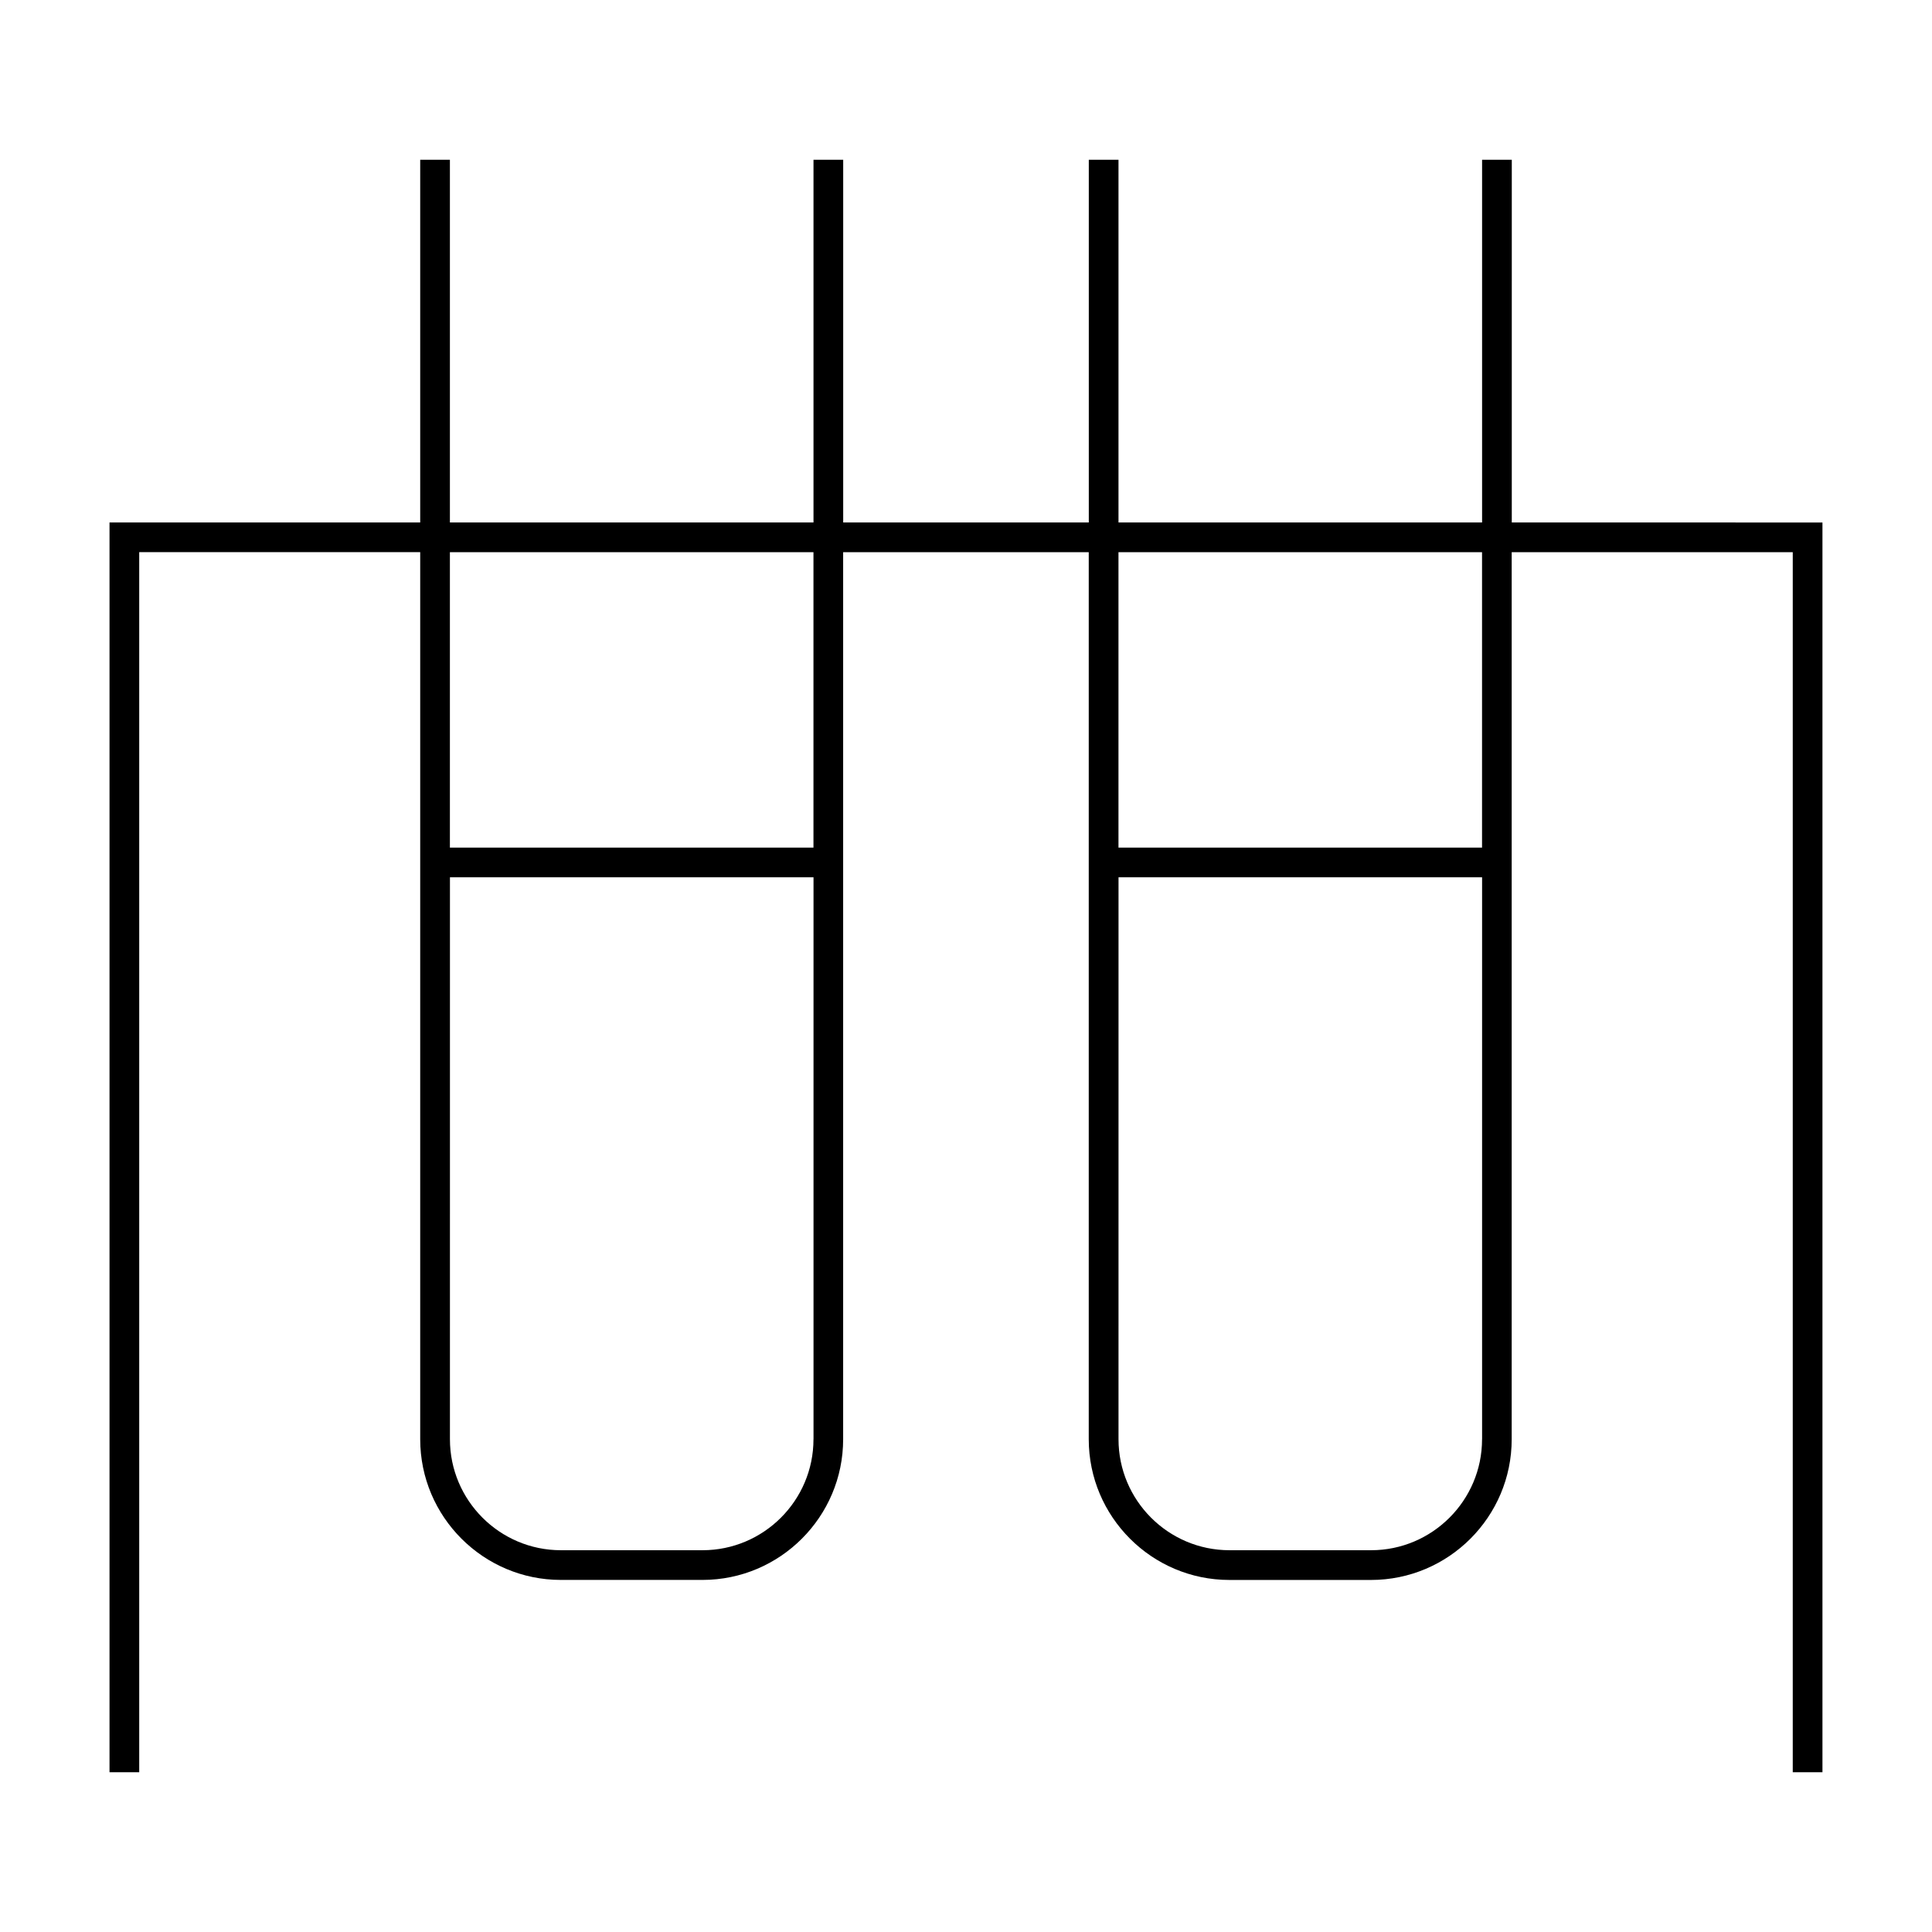
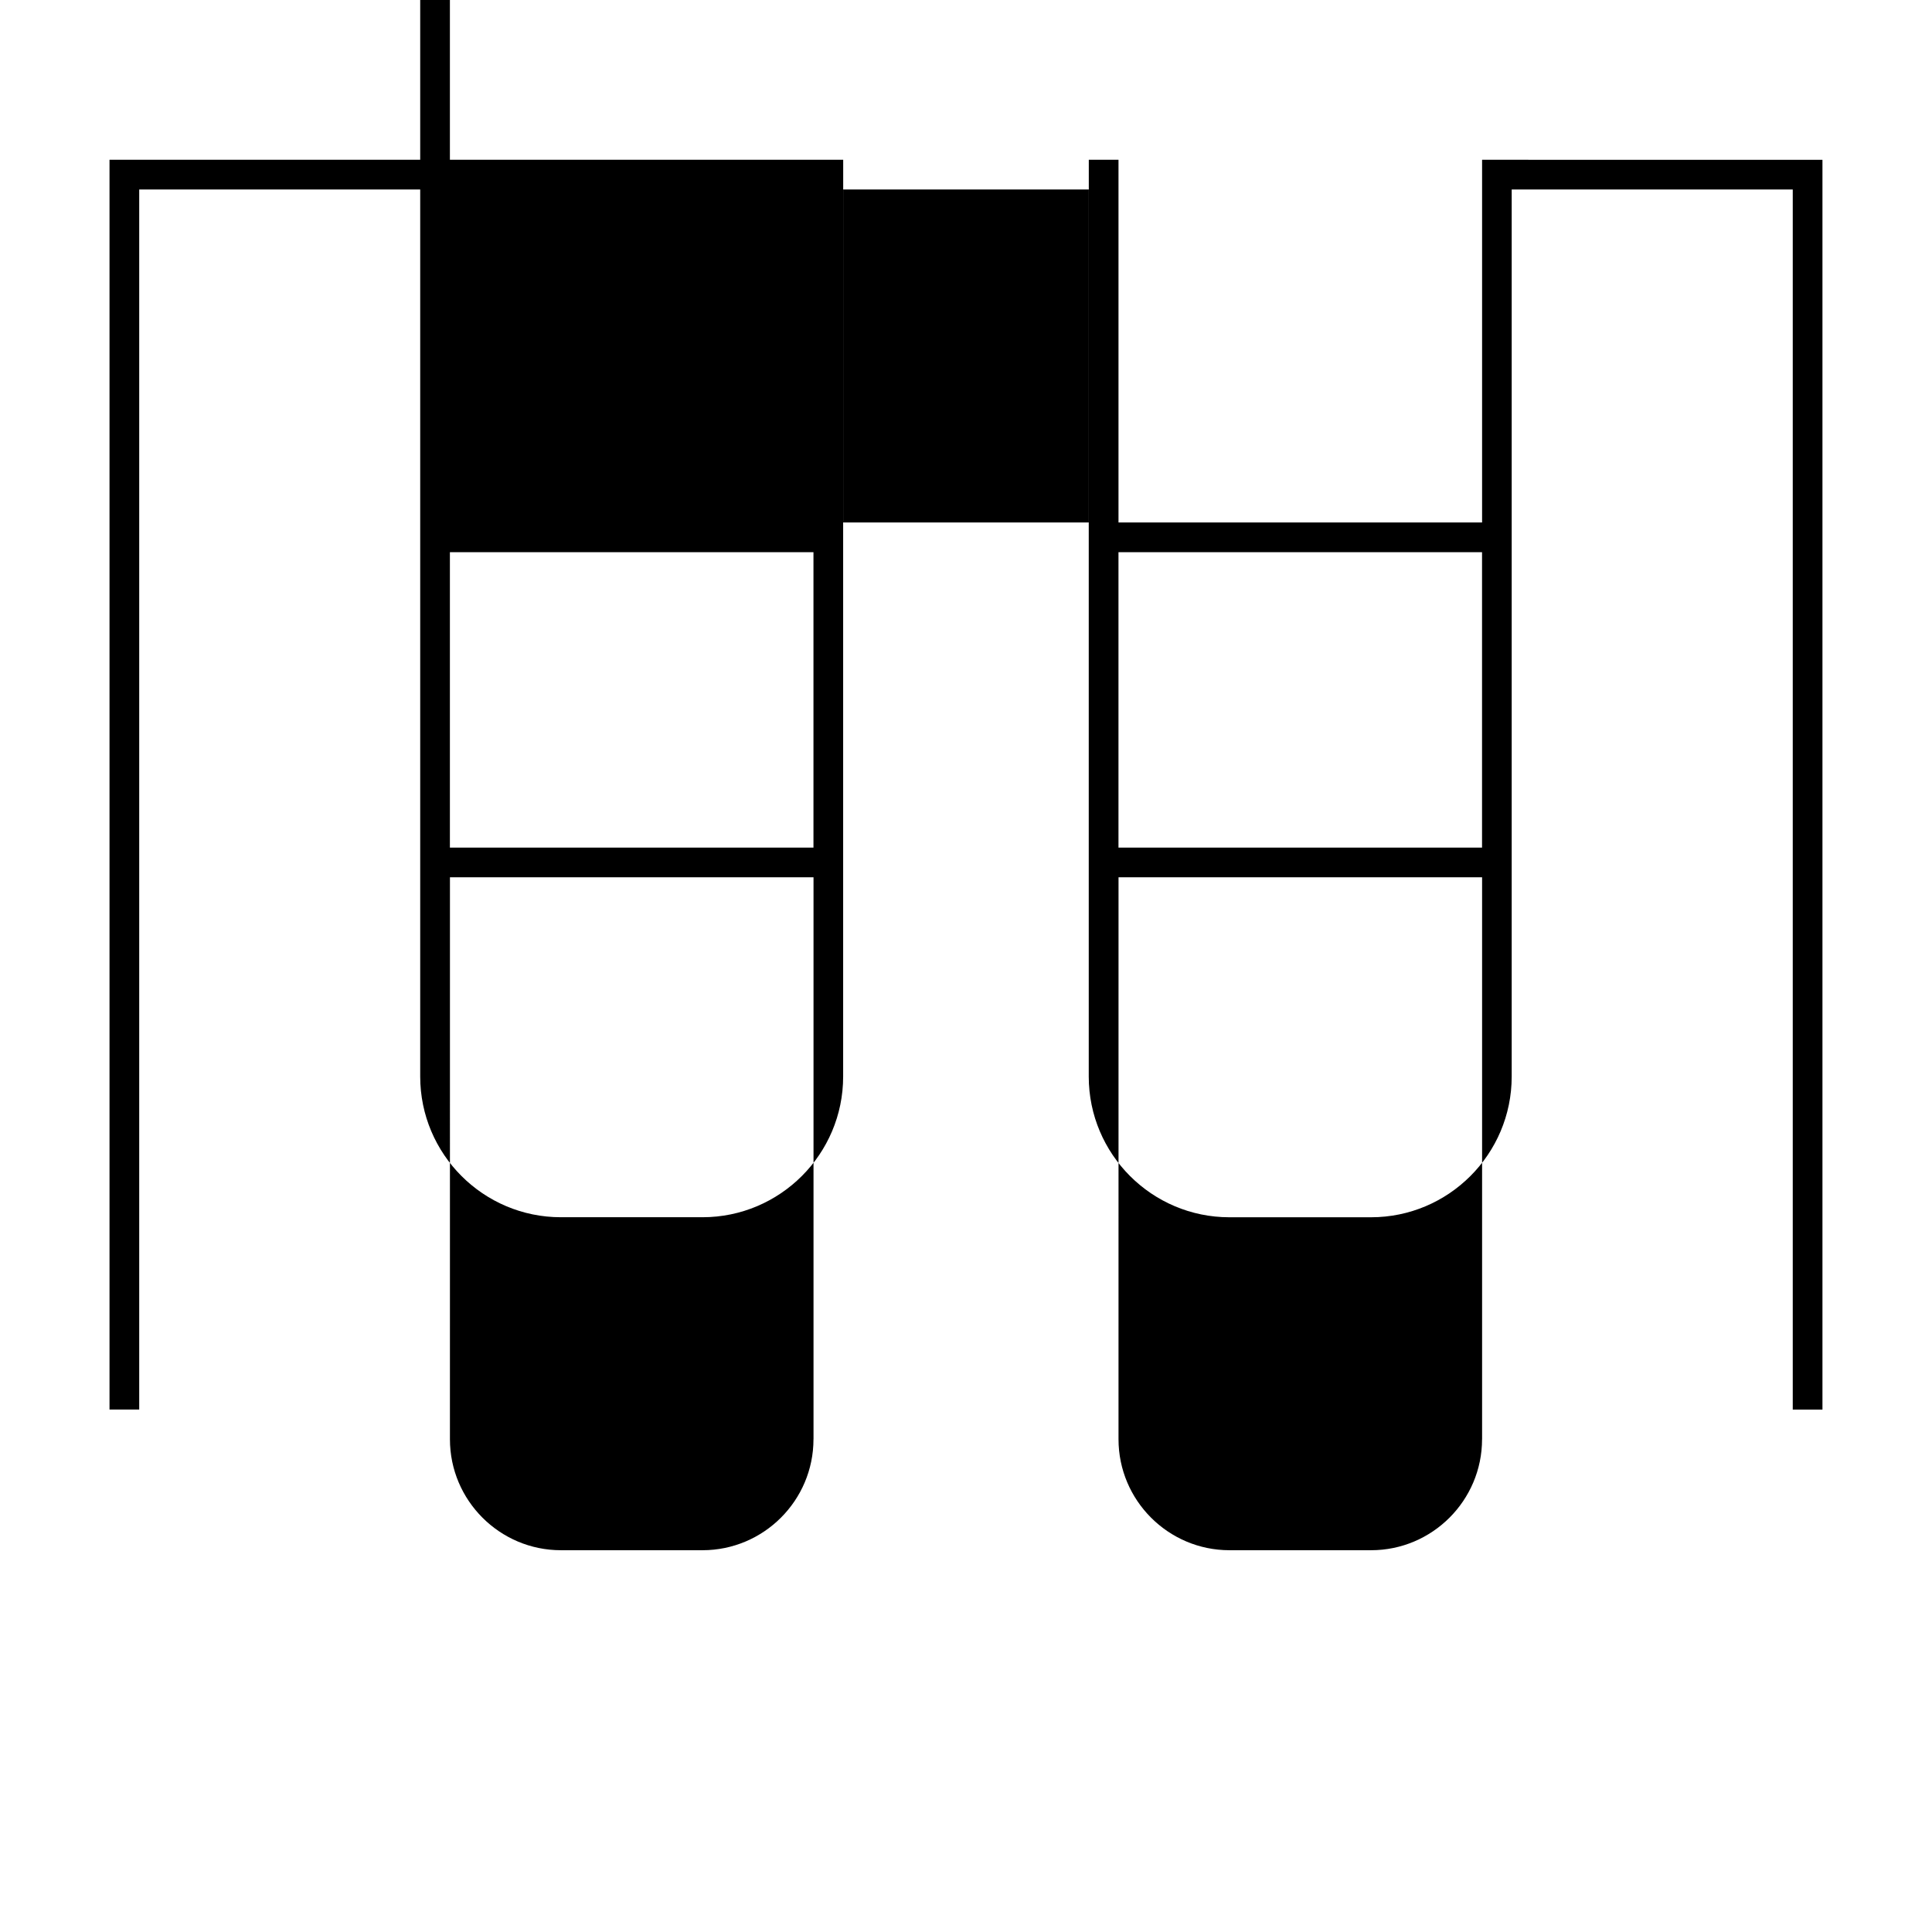
<svg xmlns="http://www.w3.org/2000/svg" fill="#000000" width="800px" height="800px" version="1.1" viewBox="144 144 512 512">
-   <path d="m544.64 186.34h-7.871v96.117h-96.355v-96.117h-7.871v96.117h-65.086v-96.117h-7.871v96.117h-96.355v-96.117h-7.871v96.117h-82.336v331.2h7.871v-323.33h74.465v235.08c0 20.562 16.73 37.289 37.281 37.289h37.523c20.555 0 37.281-16.73 37.281-37.289v-235.07h65.086v235.08c0 20.562 16.73 37.289 37.281 37.289h37.523c20.555 0 37.281-16.73 37.281-37.289v-235.08h74.484v323.33h7.871v-331.2l-82.332-0.004zm-185.06 339.07c0 16.223-13.199 29.414-29.41 29.414h-37.523c-16.215 0-29.41-13.199-29.41-29.414l0.004-148.92h96.348v148.92zm0-156.79h-96.352v-78.285h96.348v78.285zm177.18 156.79c0 16.223-13.199 29.414-29.41 29.414h-37.523c-16.215 0-29.41-13.199-29.41-29.414l0.004-148.92h96.348v148.92zm0-156.79h-96.352v-78.285h96.348v78.285z" />
+   <path d="m544.64 186.34h-7.871v96.117h-96.355v-96.117h-7.871v96.117h-65.086v-96.117h-7.871h-96.355v-96.117h-7.871v96.117h-82.336v331.2h7.871v-323.33h74.465v235.08c0 20.562 16.73 37.289 37.281 37.289h37.523c20.555 0 37.281-16.73 37.281-37.289v-235.07h65.086v235.08c0 20.562 16.73 37.289 37.281 37.289h37.523c20.555 0 37.281-16.73 37.281-37.289v-235.08h74.484v323.33h7.871v-331.2l-82.332-0.004zm-185.06 339.07c0 16.223-13.199 29.414-29.41 29.414h-37.523c-16.215 0-29.41-13.199-29.41-29.414l0.004-148.92h96.348v148.92zm0-156.79h-96.352v-78.285h96.348v78.285zm177.18 156.79c0 16.223-13.199 29.414-29.41 29.414h-37.523c-16.215 0-29.41-13.199-29.41-29.414l0.004-148.92h96.348v148.92zm0-156.79h-96.352v-78.285h96.348v78.285z" />
</svg>